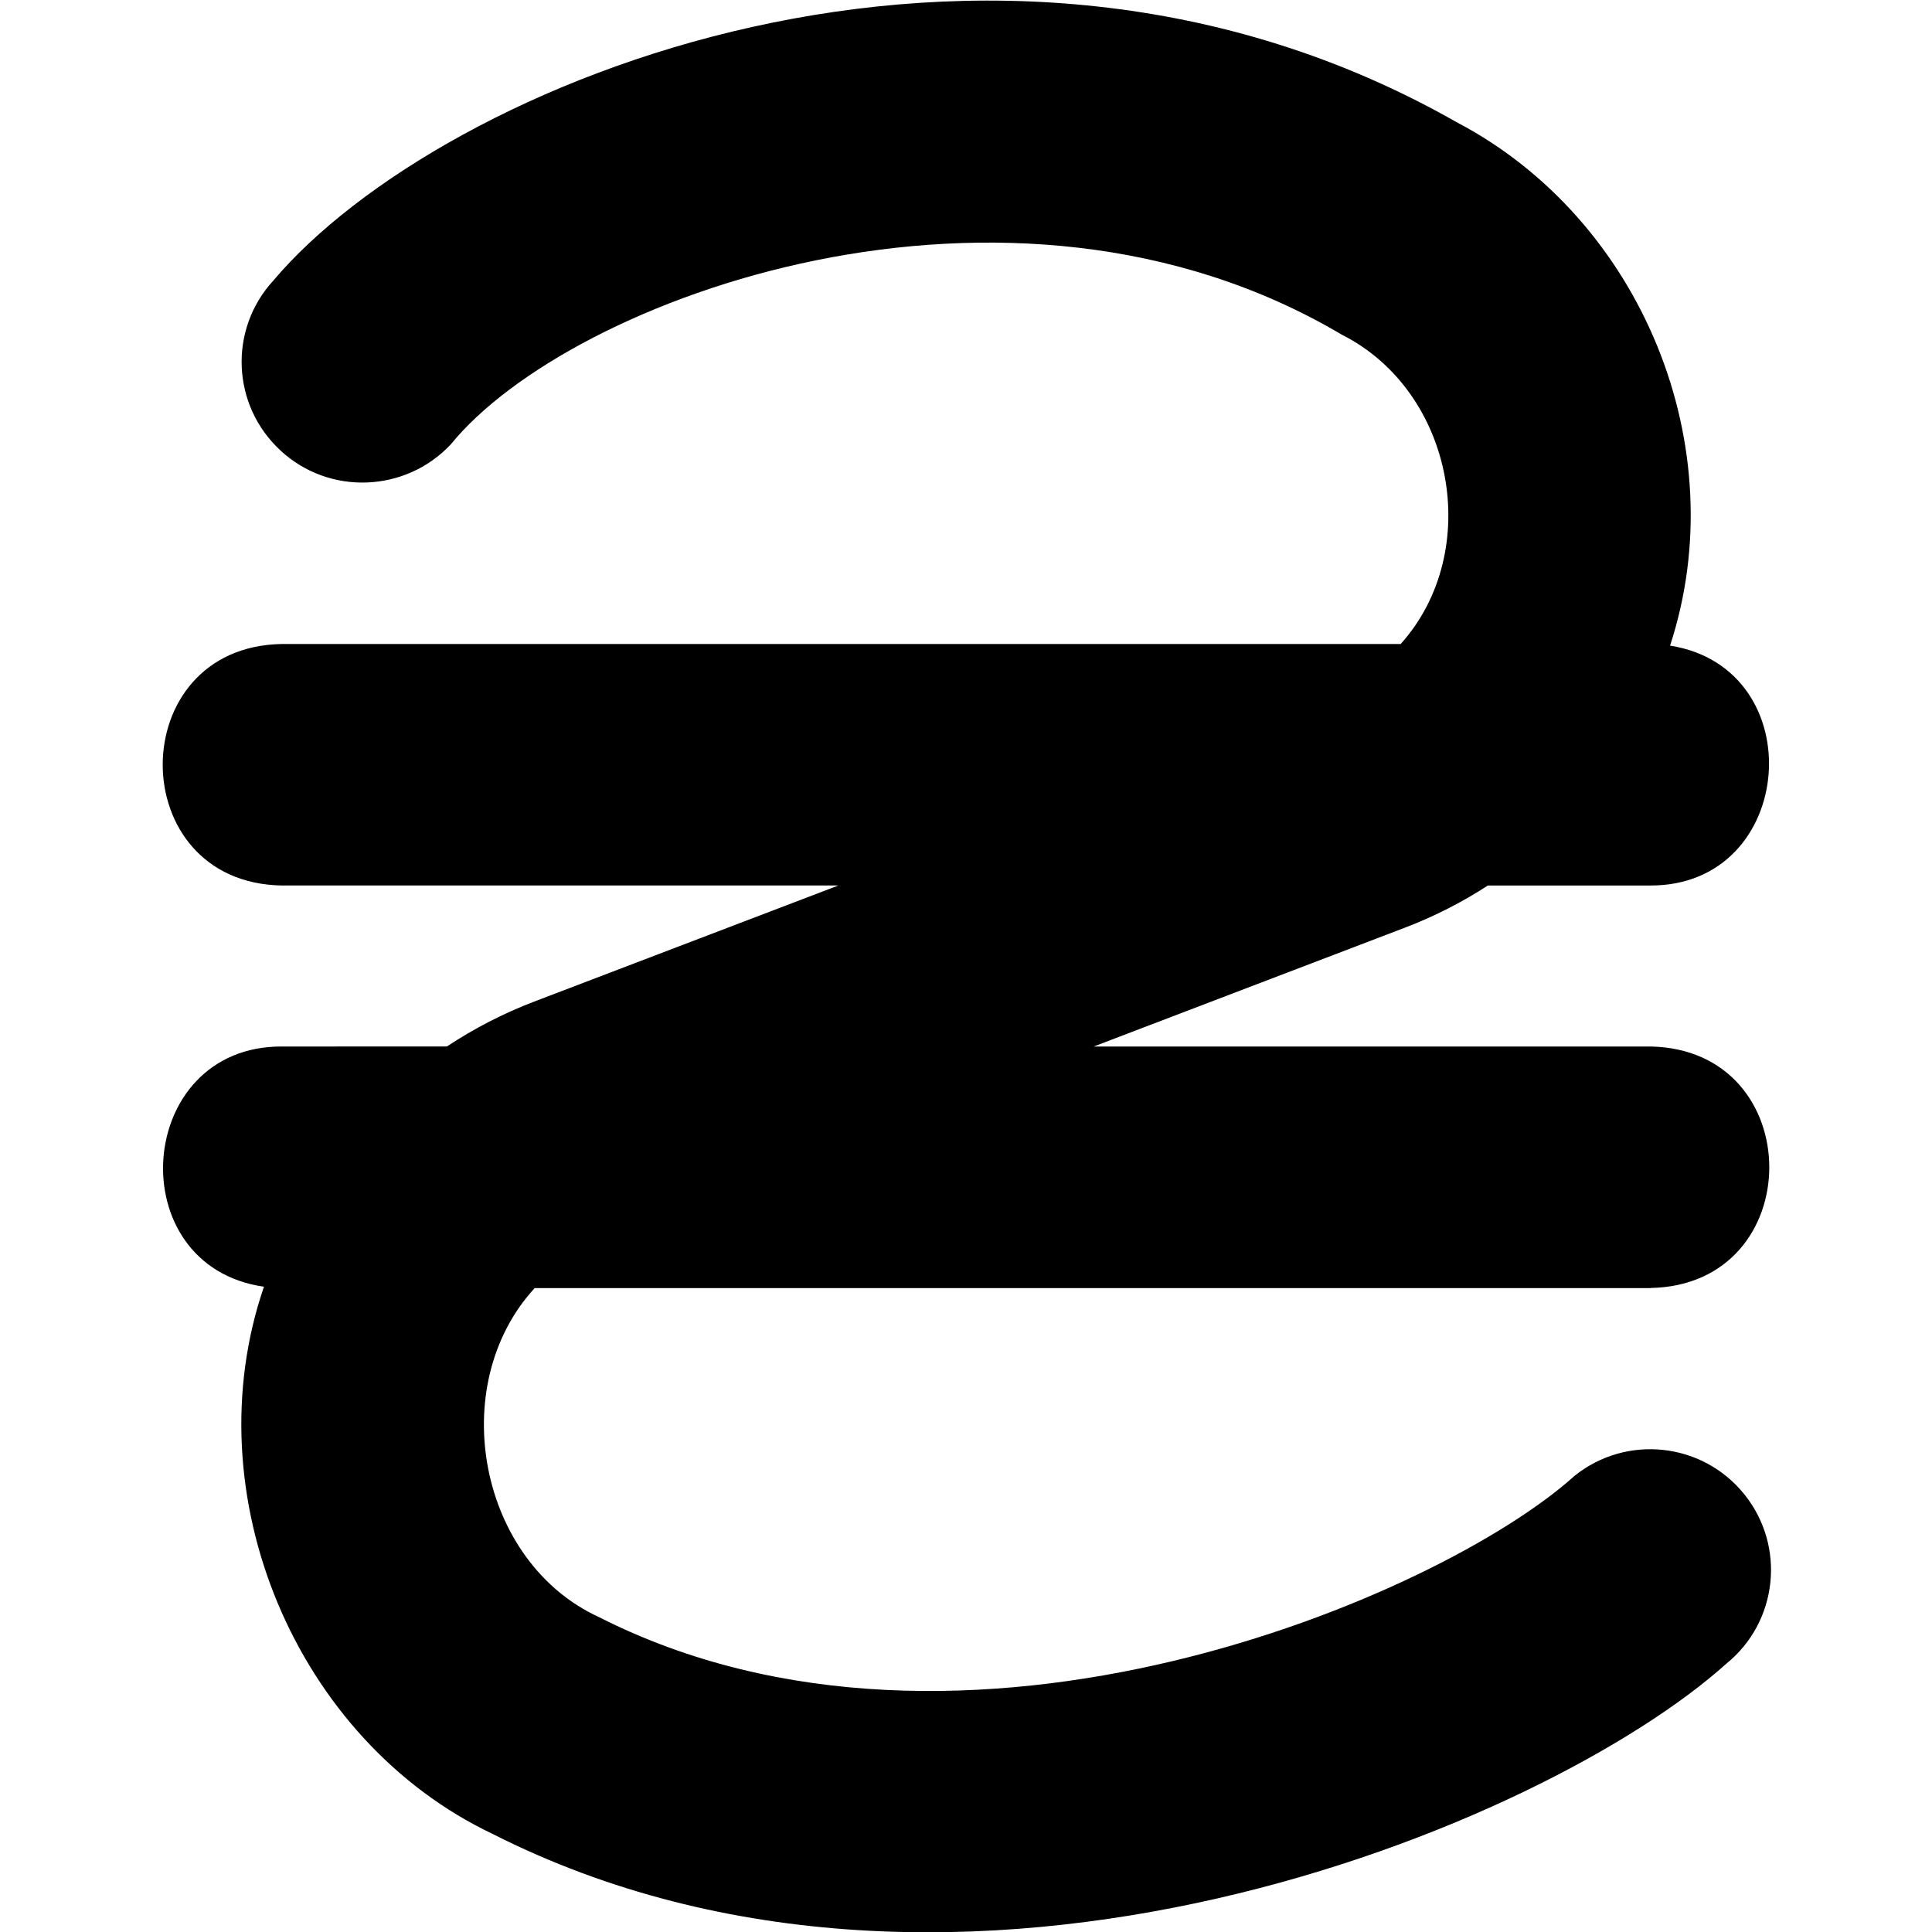
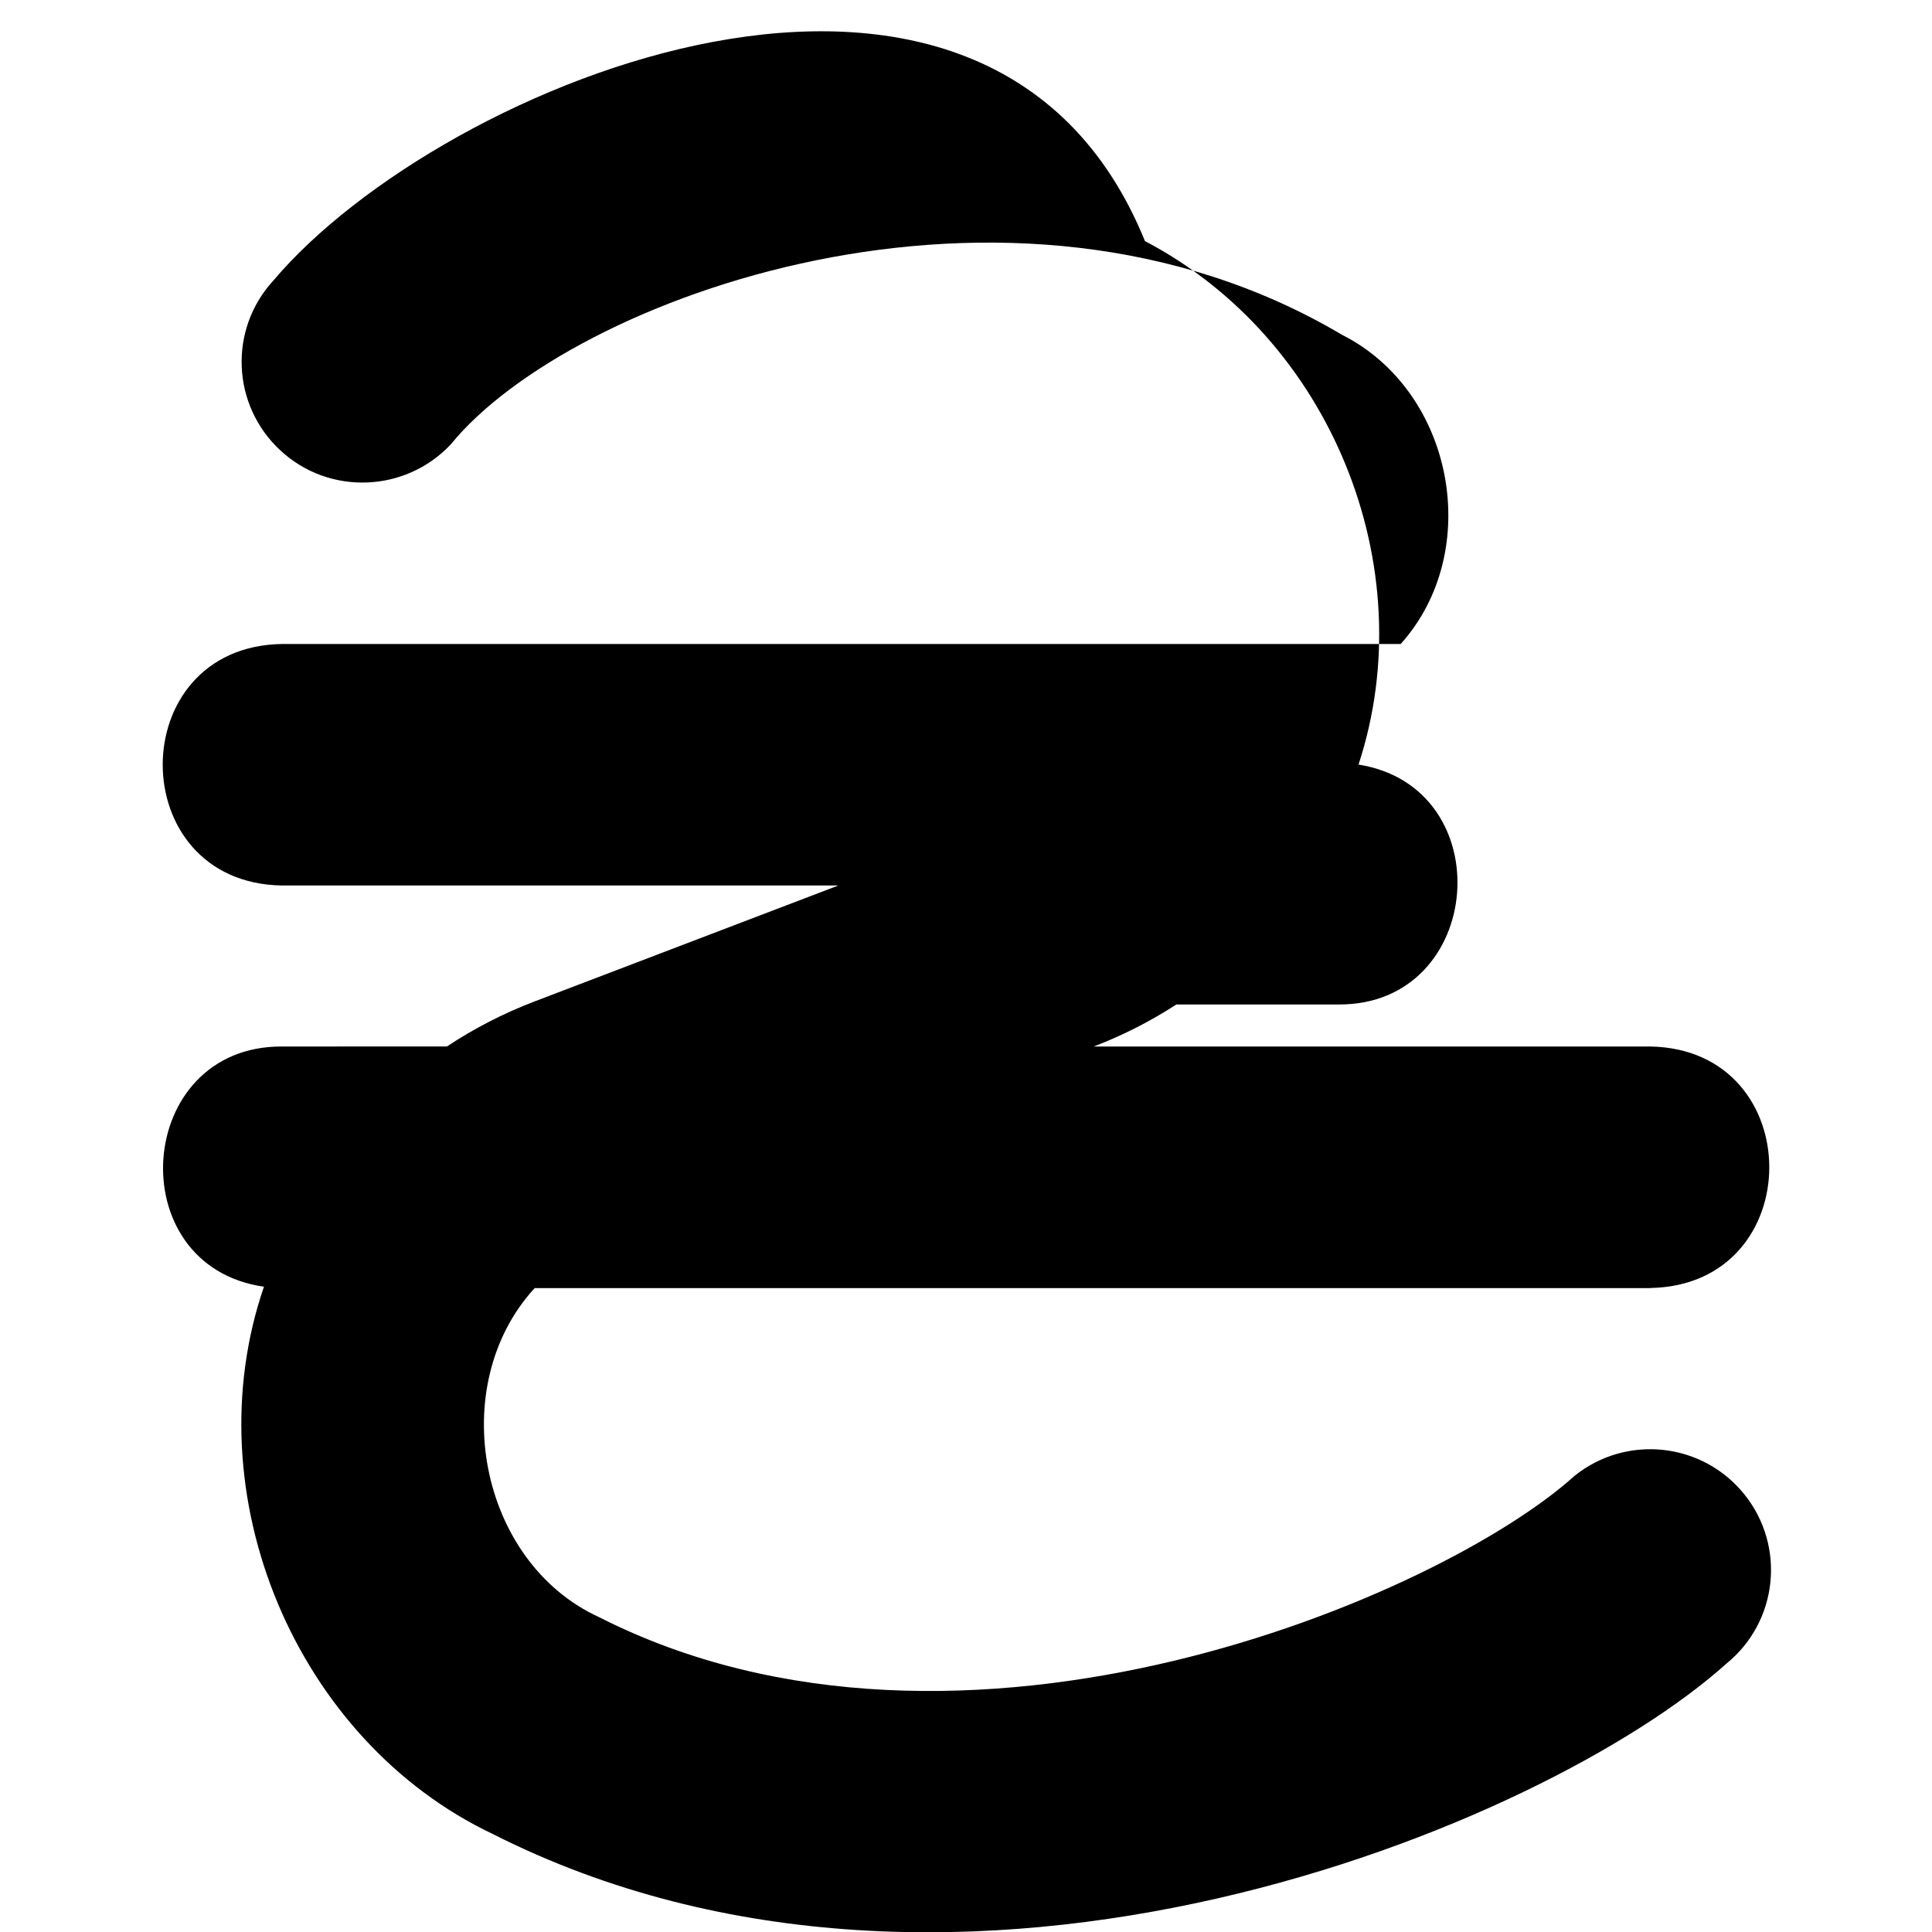
<svg xmlns="http://www.w3.org/2000/svg" id="Layer_1" data-name="Layer 1" viewBox="0 0 24 24" width="512" height="512">
-   <path d="M20.5,16c1.972-.034,1.971-2.966,0-3h-6.913l3.87-1.478c.364-.139,.707-.315,1.026-.522h2.017c1.817,.008,2.021-2.699,.246-2.98,.808-2.463-.349-5.296-2.653-6.503C12.279-1.793,5.478,1.018,3.395,3.486c-.558,.608-.517,1.549,.088,2.109,.604,.562,1.553,.526,2.117-.075,1.482-1.822,6.922-3.82,11.069-1.362,1.396,.703,1.765,2.69,.731,3.842H3.5c-1.972,.034-1.971,2.966,0,3h6.914l-3.778,1.442c-.385,.147-.748,.335-1.085,.558H3.5c-1.831-.006-2.016,2.728-.221,2.984-.887,2.58,.396,5.637,2.841,6.798,5.809,2.942,13.084-.1,15.325-2.115,.643-.521,.741-1.462,.223-2.105-.521-.646-1.463-.746-2.108-.229-1.66,1.5-7.602,4.05-12.12,1.755-1.491-.683-1.912-2.874-.798-4.087h13.86Z" />
+   <path d="M20.5,16c1.972-.034,1.971-2.966,0-3h-6.913c.364-.139,.707-.315,1.026-.522h2.017c1.817,.008,2.021-2.699,.246-2.98,.808-2.463-.349-5.296-2.653-6.503C12.279-1.793,5.478,1.018,3.395,3.486c-.558,.608-.517,1.549,.088,2.109,.604,.562,1.553,.526,2.117-.075,1.482-1.822,6.922-3.82,11.069-1.362,1.396,.703,1.765,2.69,.731,3.842H3.5c-1.972,.034-1.971,2.966,0,3h6.914l-3.778,1.442c-.385,.147-.748,.335-1.085,.558H3.5c-1.831-.006-2.016,2.728-.221,2.984-.887,2.58,.396,5.637,2.841,6.798,5.809,2.942,13.084-.1,15.325-2.115,.643-.521,.741-1.462,.223-2.105-.521-.646-1.463-.746-2.108-.229-1.66,1.5-7.602,4.05-12.12,1.755-1.491-.683-1.912-2.874-.798-4.087h13.86Z" />
</svg>